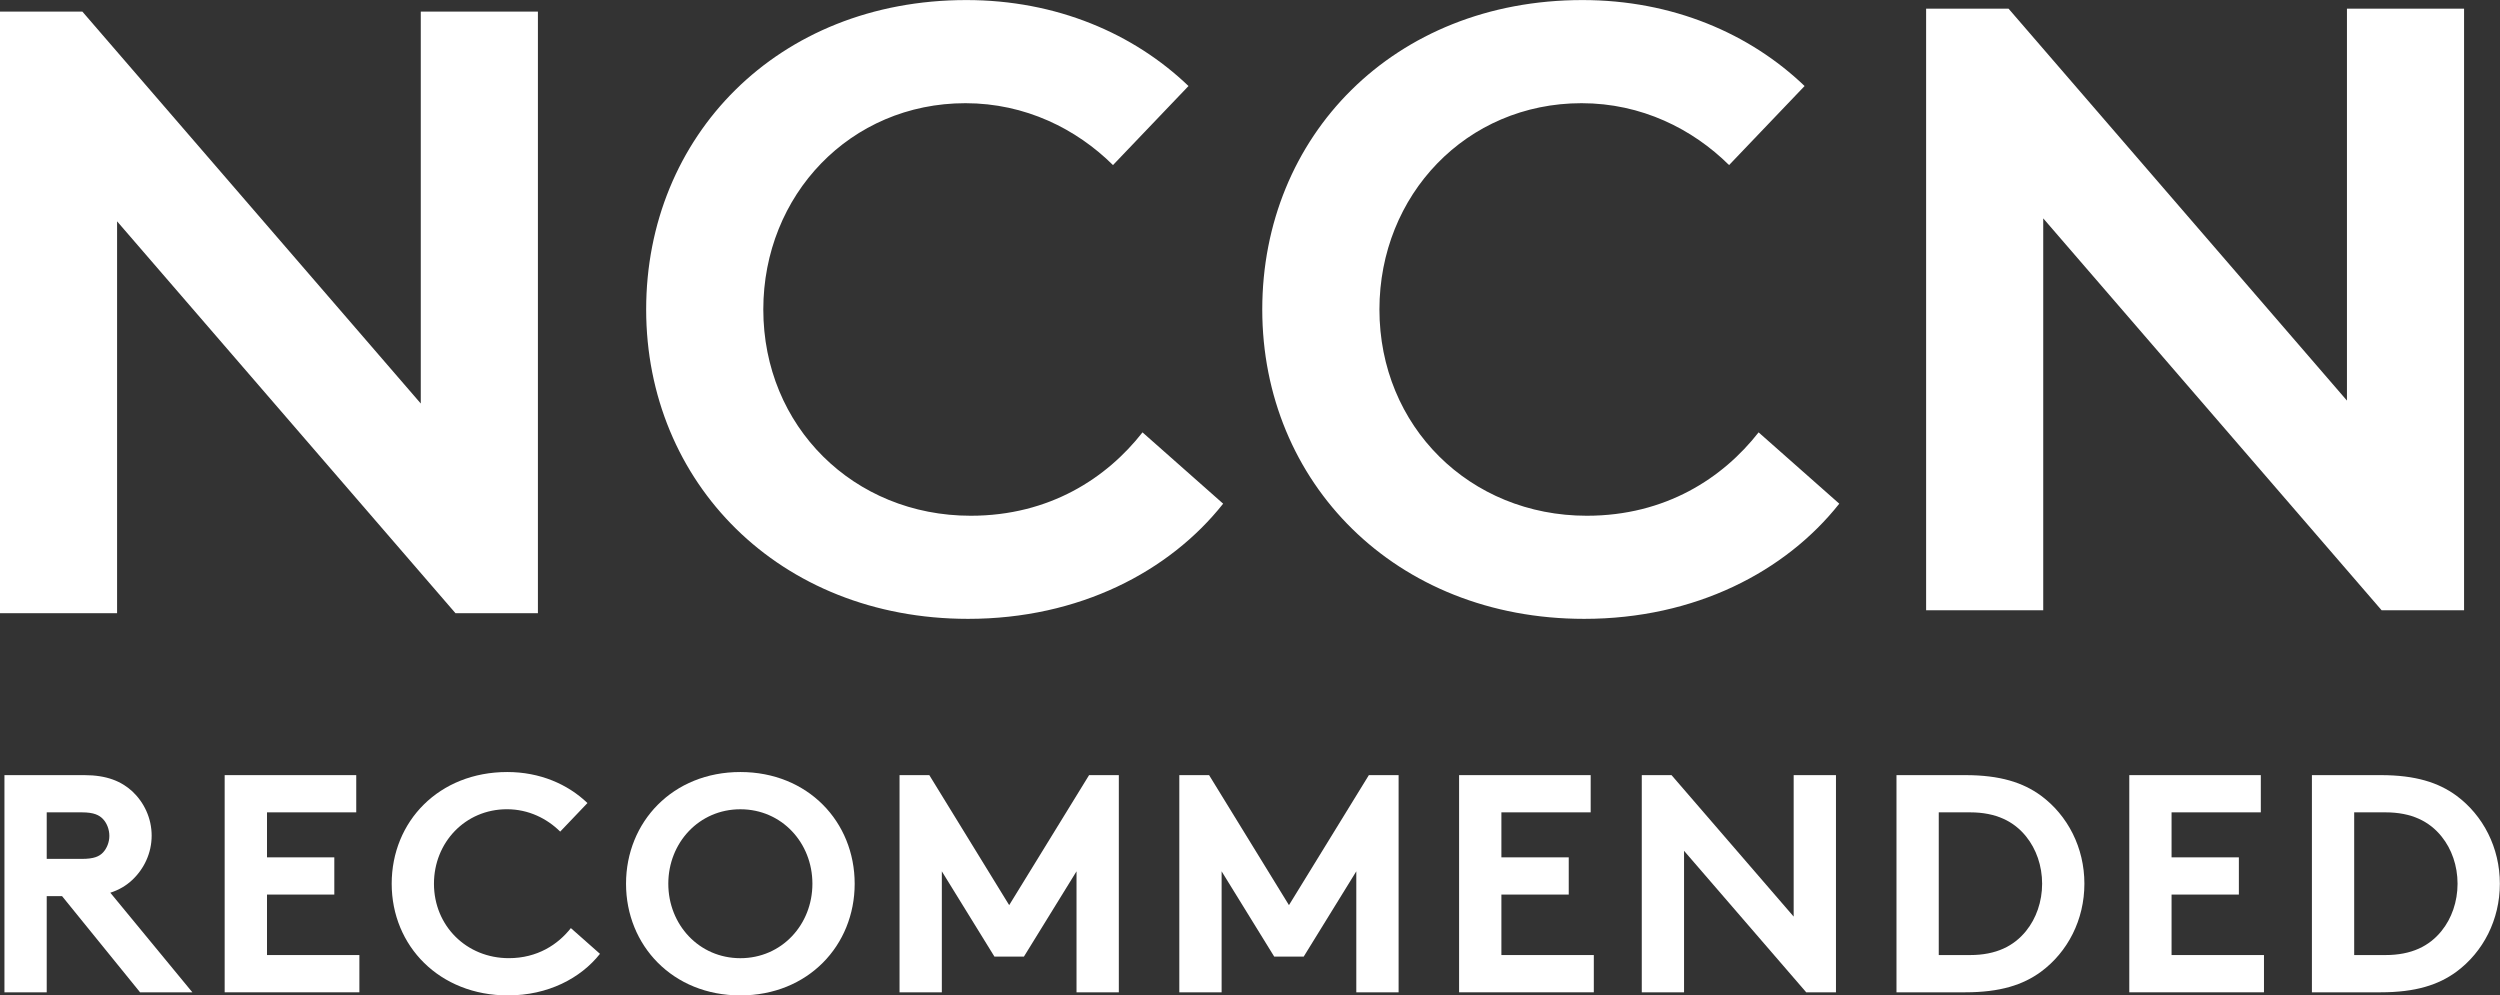
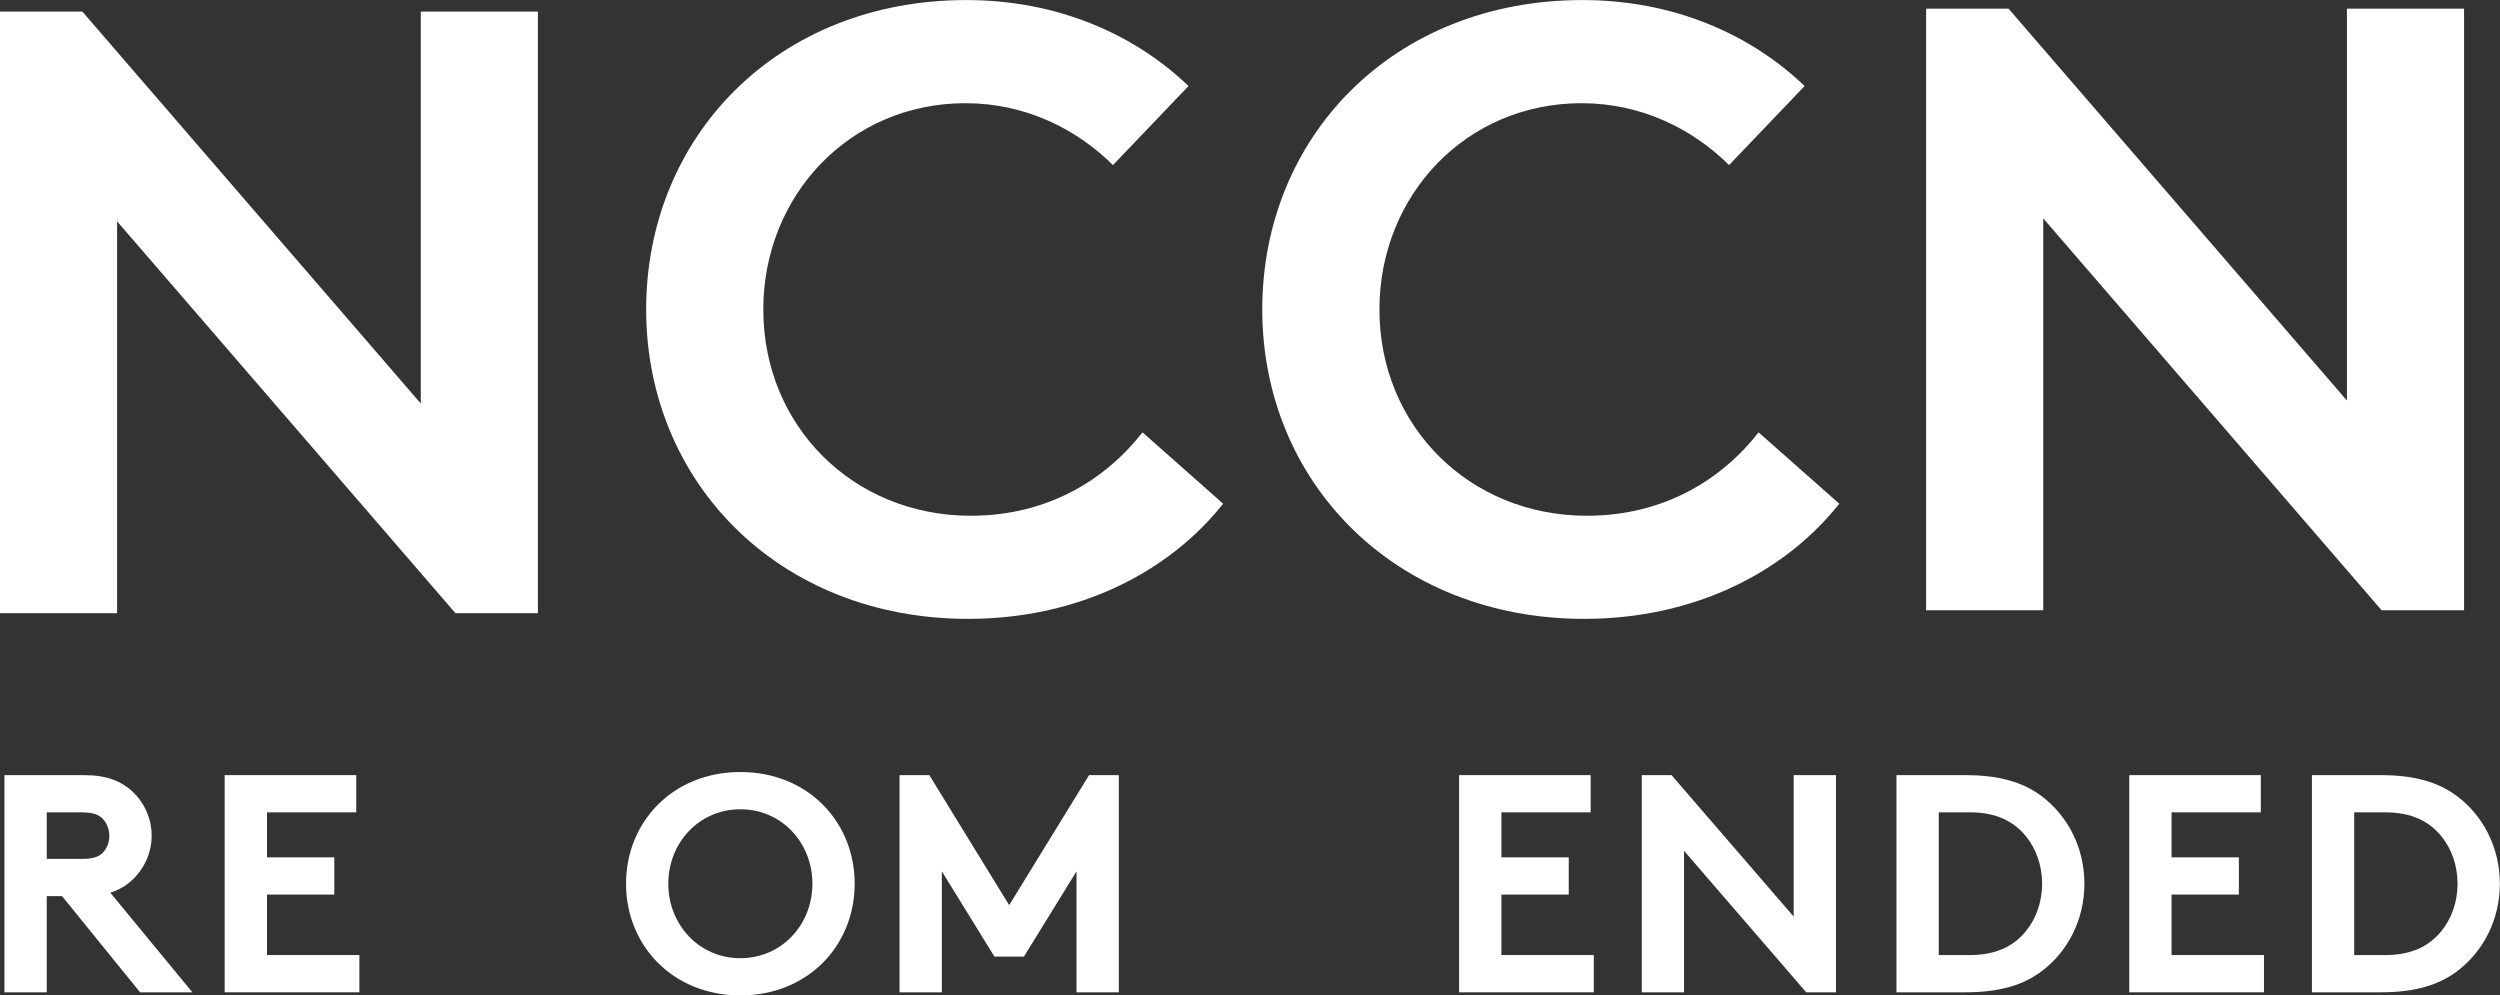
<svg xmlns="http://www.w3.org/2000/svg" version="1.1" viewBox="10.99 31.38 86.05 34.26">
  <rect x="10.99" y="31.38" width="86.05" height="34.26" fill="#333333" stroke="none" />
  <title>NCCN Shield</title>
  <g id="Blincyto-Mobile" stroke="none" stroke-width="1" fill="none" fill-rule="evenodd">
    <g id="0.2.1--HP_Mobile_Full-Scroll" transform="translate(-101, -1782)" fill="#FFFFFF">
      <g id="NCCN-Shield" transform="translate(101.286, 1782.224)">
        <g id="NCCN-callout---square-Copy" transform="translate(10.702, 31.158)">
          <g id="NCCN-text-only" transform="translate(0, -0)">
            <g id="Group" transform="translate(0, 0)">
              <polygon id="Fill-7" points="0 0.397 2.837 0.397 14.485 13.887 14.485 0.397 18.517 0.397 18.517 21.105 15.68 21.105 4.032 7.616 4.032 21.105 0 21.105" />
              <g id="Group-36" transform="translate(0.155, 0)">
                <path d="M26.12,10.65 C26.12,14.673 29.226,17.75 33.258,17.75 C35.976,17.75 37.947,16.447 39.172,14.88 L41.948,17.335 C40.097,19.672 36.991,21.299 33.168,21.299 C26.658,21.299 22.088,16.596 22.088,10.65 C22.088,4.703 26.598,0 33.108,0 C36.215,0 38.873,1.154 40.755,2.959 L38.156,5.68 C36.902,4.437 35.139,3.55 33.078,3.55 C29.107,3.55 26.12,6.715 26.12,10.65" id="Fill-8" />
                <path d="M47.327,10.65 C47.327,14.673 50.433,17.75 54.464,17.75 C57.182,17.75 59.153,16.447 60.378,14.88 L63.155,17.335 C61.304,19.672 58.198,21.299 54.374,21.299 C47.864,21.299 43.294,16.596 43.294,10.65 C43.294,4.703 47.804,0 54.315,0 C57.421,0 60.079,1.154 61.961,2.959 L59.362,5.68 C58.108,4.437 56.346,3.55 54.285,3.55 C50.313,3.55 47.327,6.715 47.327,10.65" id="Fill-10" />
                <polygon id="Fill-12" points="66.144 0.296 68.981 0.296 80.629 13.786 80.629 0.296 84.66 0.296 84.66 21.003 81.822 21.003 70.175 7.514 70.175 21.003 66.144 21.003" />
                <path d="M2.663,29.561 C3.083,29.561 3.266,29.476 3.396,29.337 C3.525,29.198 3.611,28.984 3.611,28.771 C3.611,28.546 3.525,28.332 3.396,28.194 C3.266,28.055 3.083,27.959 2.663,27.959 L1.455,27.959 L1.455,29.561 L2.663,29.561 Z M1.455,30.843 L1.455,34.153 L0,34.153 L0,26.678 L2.749,26.678 C3.525,26.678 4.021,26.891 4.398,27.233 C4.808,27.617 5.067,28.162 5.067,28.761 C5.067,29.358 4.808,29.903 4.398,30.287 C4.194,30.479 3.946,30.629 3.644,30.725 L6.468,34.153 L4.668,34.153 L1.983,30.843 L1.455,30.843 Z" id="Fill-14" />
                <polygon id="Fill-16" points="9.037 27.959 9.037 29.508 11.354 29.508 11.354 30.789 9.037 30.789 9.037 32.871 12.217 32.871 12.217 34.153 7.58 34.153 7.58 26.678 12.109 26.678 12.109 27.959" />
-                 <path d="M14.784,30.415 C14.784,31.868 15.906,32.978 17.361,32.978 C18.342,32.978 19.053,32.508 19.496,31.943 L20.498,32.829 C19.83,33.672 18.709,34.26 17.328,34.26 C14.978,34.26 13.329,32.562 13.329,30.415 C13.329,28.269 14.957,26.571 17.307,26.571 C18.428,26.571 19.387,26.987 20.067,27.639 L19.129,28.622 C18.676,28.173 18.04,27.852 17.296,27.852 C15.862,27.852 14.784,28.995 14.784,30.415" id="Fill-18" />
                <path d="M25.33,32.979 C26.754,32.979 27.81,31.825 27.81,30.416 C27.81,29.006 26.754,27.853 25.33,27.853 C23.908,27.853 22.85,29.006 22.85,30.416 C22.85,31.825 23.908,32.979 25.33,32.979 M25.33,26.571 C27.659,26.571 29.265,28.29 29.265,30.416 C29.265,32.54 27.659,34.26 25.33,34.26 C23.002,34.26 21.395,32.54 21.395,30.416 C21.395,28.29 23.002,26.571 25.33,26.571" id="Fill-20" />
                <polygon id="Fill-22" points="34.583 31.153 37.333 26.678 38.357 26.678 38.357 34.154 36.901 34.154 36.901 29.989 35.09 32.925 34.076 32.925 32.265 29.989 32.265 34.154 30.809 34.154 30.809 26.678 31.834 26.678" />
-                 <polygon id="Fill-24" points="44.213 31.153 46.963 26.678 47.987 26.678 47.987 34.154 46.531 34.154 46.531 29.989 44.72 32.925 43.706 32.925 41.895 29.989 41.895 34.154 40.439 34.154 40.439 26.678 41.464 26.678" />
                <polygon id="Fill-26" points="51.525 27.959 51.525 29.508 53.843 29.508 53.843 30.789 51.525 30.789 51.525 32.871 54.706 32.871 54.706 34.153 50.069 34.153 50.069 26.678 54.598 26.678 54.598 27.959" />
                <polygon id="Fill-28" points="56.357 26.678 57.381 26.678 61.585 31.547 61.585 26.678 63.041 26.678 63.041 34.153 62.017 34.153 57.812 29.283 57.812 34.153 56.357 34.153" />
                <path d="M69.587,28.792 C69.167,28.269 68.552,27.959 67.658,27.959 L66.579,27.959 L66.579,32.871 L67.658,32.871 C68.552,32.871 69.167,32.562 69.587,32.038 C69.932,31.611 70.137,31.034 70.137,30.415 C70.137,29.795 69.932,29.219 69.587,28.792 L69.587,28.792 Z M67.495,26.678 C68.693,26.678 69.48,26.934 70.094,27.382 C71.021,28.066 71.592,29.177 71.592,30.415 C71.592,31.654 71.021,32.765 70.094,33.448 C69.48,33.897 68.693,34.153 67.495,34.153 L65.124,34.153 L65.124,26.678 L67.495,26.678 Z" id="Fill-30" />
                <polygon id="Fill-32" points="74.592 27.959 74.592 29.508 76.909 29.508 76.909 30.789 74.592 30.789 74.592 32.871 77.773 32.871 77.773 34.153 73.137 34.153 73.137 26.678 77.664 26.678 77.664 27.959" />
                <path d="M83.887,28.792 C83.467,28.269 82.852,27.959 81.957,27.959 L80.878,27.959 L80.878,32.871 L81.957,32.871 C82.852,32.871 83.467,32.562 83.887,32.038 C84.232,31.611 84.436,31.034 84.436,30.415 C84.436,29.795 84.232,29.219 83.887,28.792 L83.887,28.792 Z M81.795,26.678 C82.992,26.678 83.779,26.934 84.393,27.382 C85.32,28.066 85.892,29.177 85.892,30.415 C85.892,31.654 85.32,32.765 84.393,33.448 C83.779,33.897 82.992,34.153 81.795,34.153 L79.423,34.153 L79.423,26.678 L81.795,26.678 Z" id="Fill-34" />
              </g>
            </g>
          </g>
        </g>
      </g>
    </g>
  </g>
</svg>